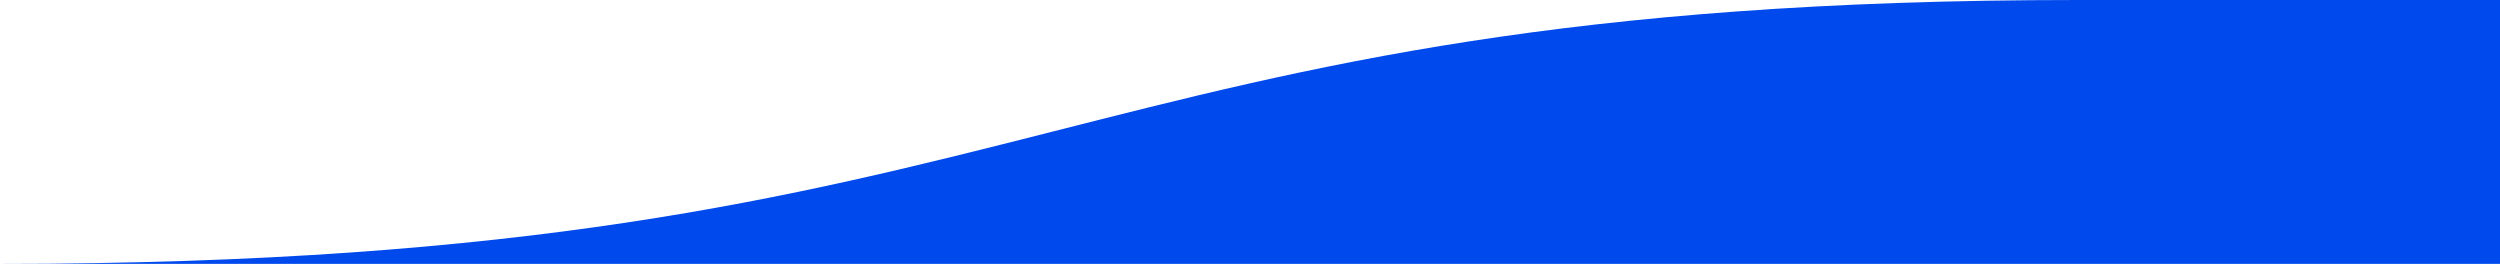
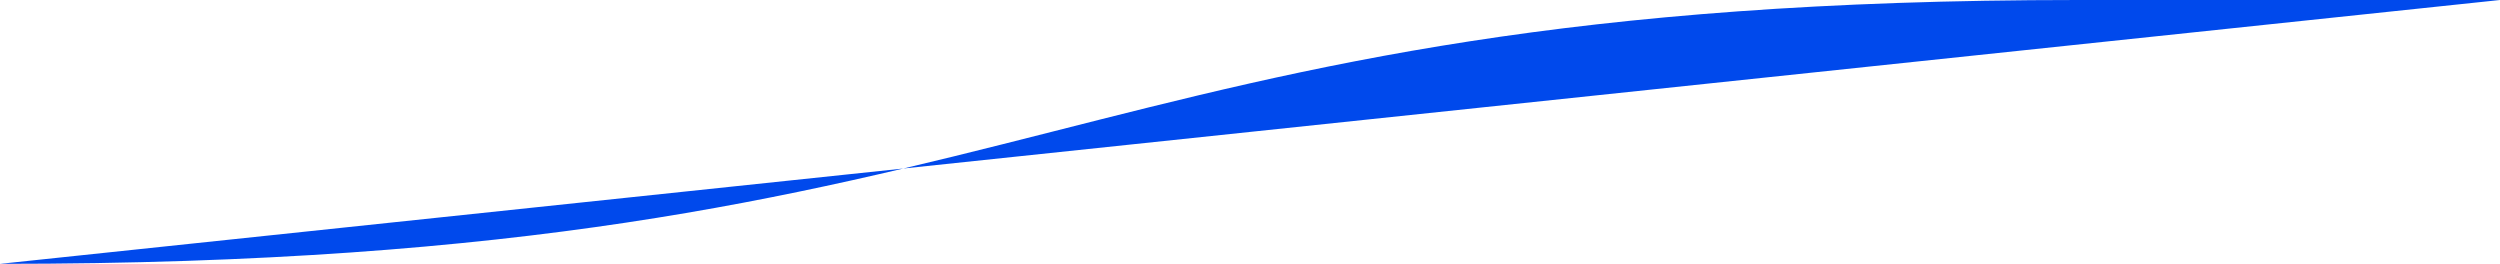
<svg xmlns="http://www.w3.org/2000/svg" width="379" height="40" viewBox="0 0 379 40" fill="none">
-   <path d="M315 2.90279e-05C160 2.60673e-05 160 40 0 40L379 40L379 2.80107e-05L315 2.90279e-05Z" fill="#0049EC" />
+   <path d="M315 2.90279e-05C160 2.60673e-05 160 40 0 40L379 2.80107e-05L315 2.90279e-05Z" fill="#0049EC" />
</svg>